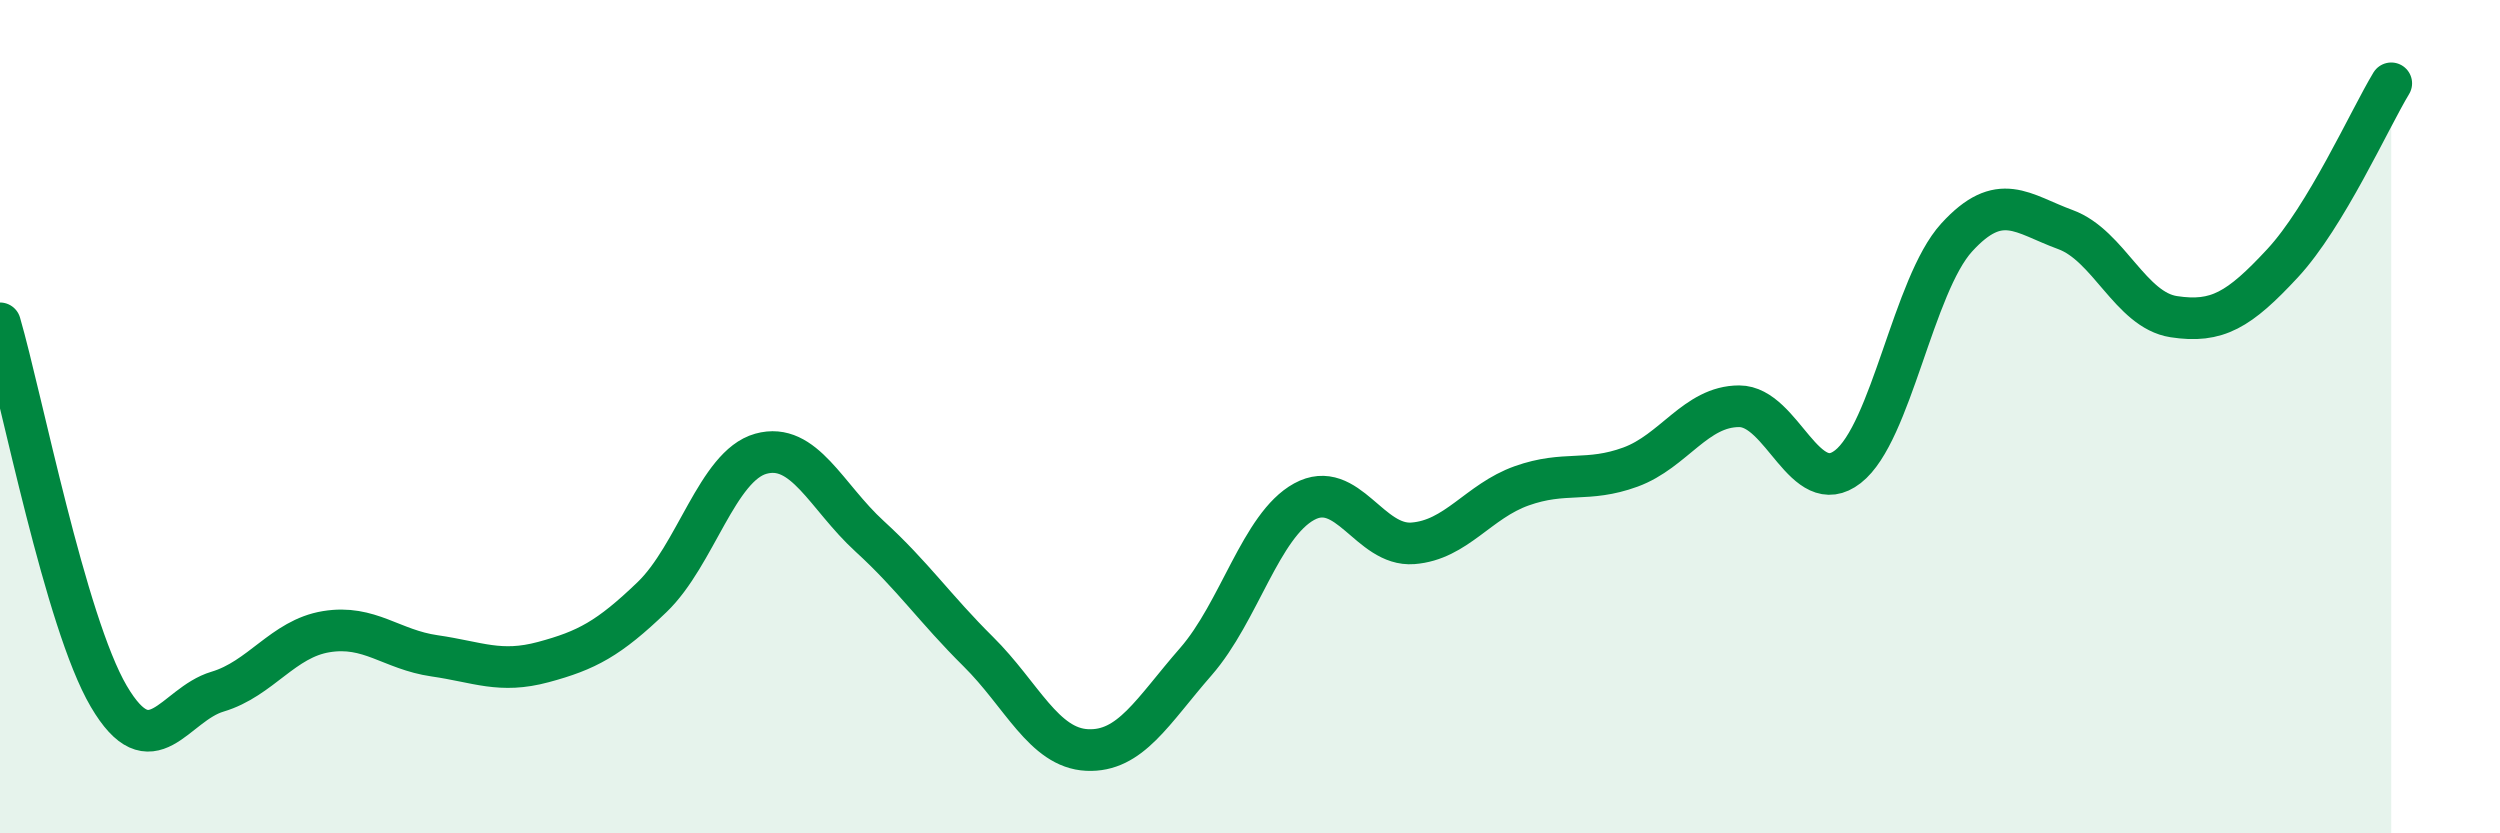
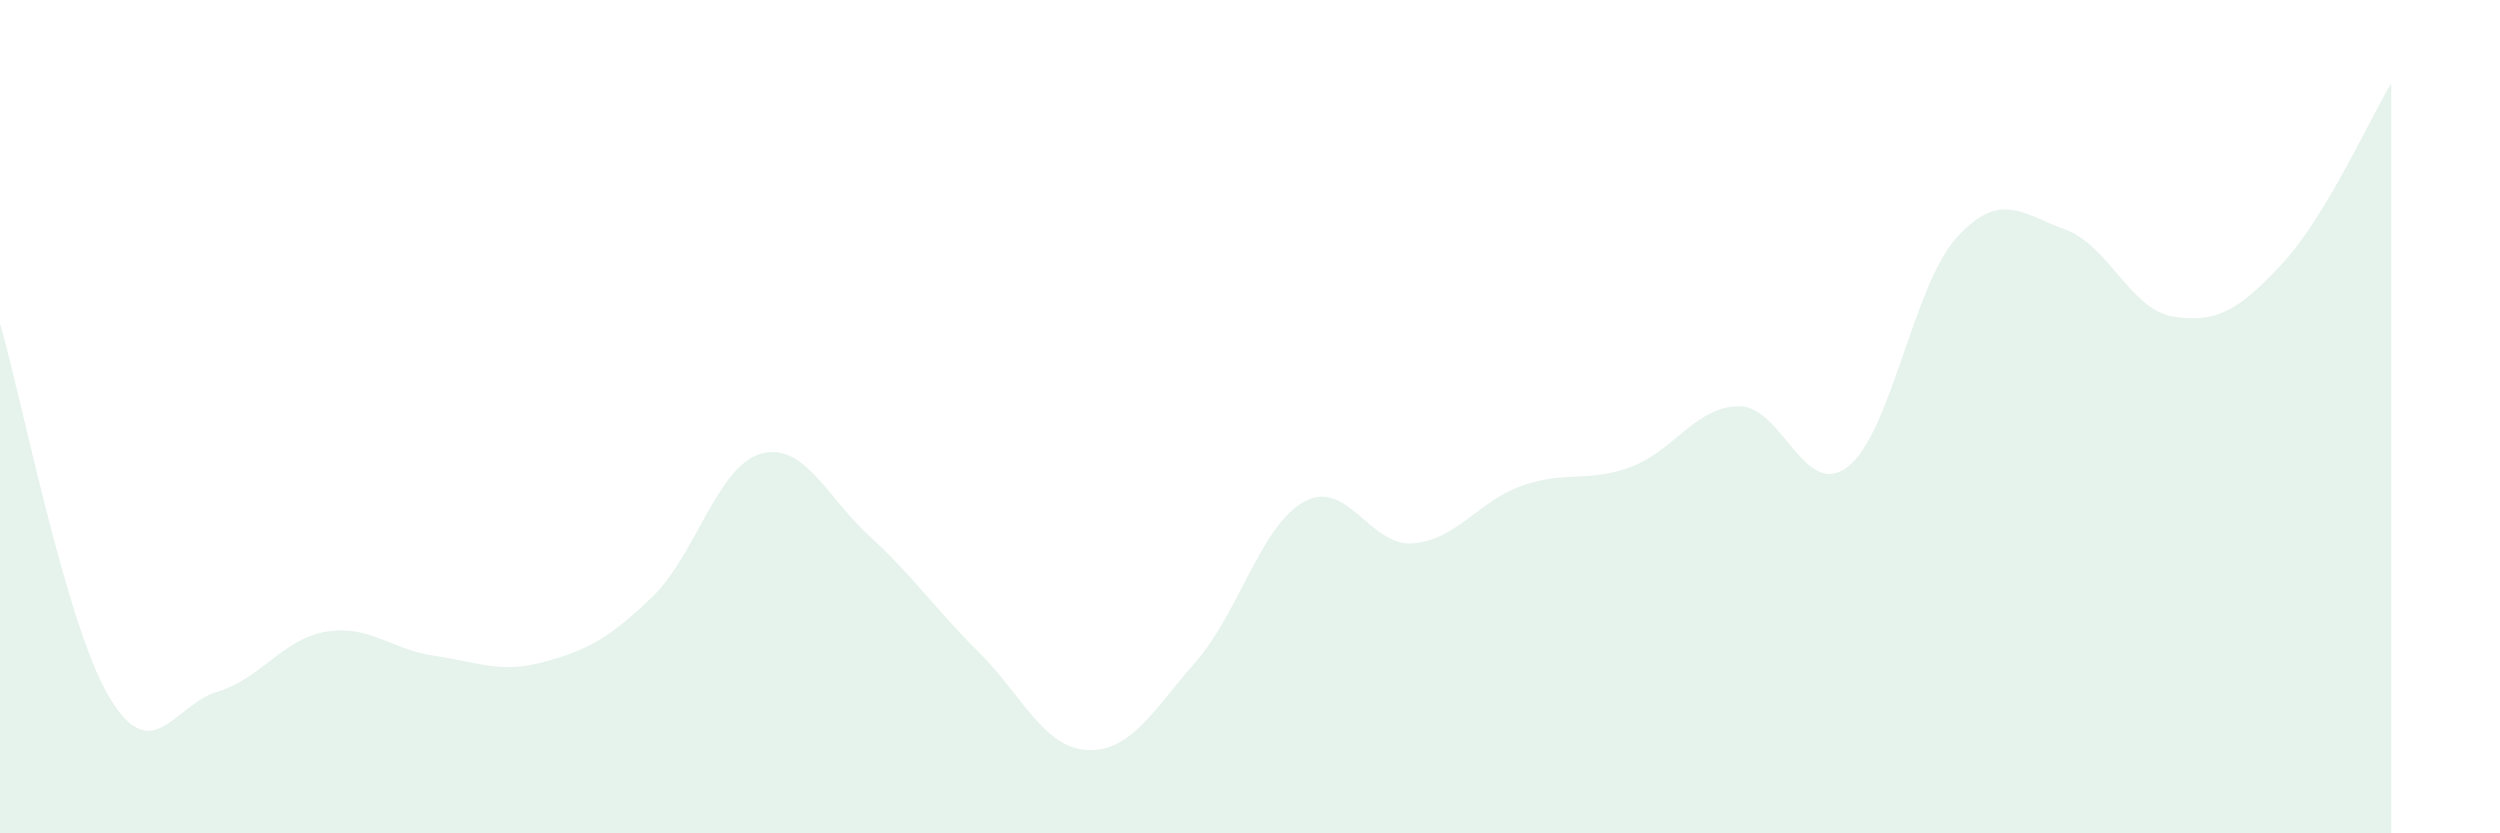
<svg xmlns="http://www.w3.org/2000/svg" width="60" height="20" viewBox="0 0 60 20">
  <path d="M 0,7.76 C 0.52,9.55 1.57,14.94 2.61,16.71 C 3.65,18.48 4.18,16.91 5.22,16.6 C 6.26,16.29 6.79,15.33 7.83,15.16 C 8.87,14.99 9.39,15.59 10.43,15.74 C 11.47,15.89 12,16.17 13.04,15.89 C 14.08,15.61 14.61,15.33 15.65,14.33 C 16.69,13.33 17.22,11.18 18.26,10.89 C 19.3,10.6 19.83,11.92 20.87,12.87 C 21.91,13.82 22.44,14.61 23.48,15.64 C 24.52,16.67 25.05,17.95 26.09,18 C 27.13,18.05 27.66,17.07 28.7,15.88 C 29.74,14.69 30.26,12.61 31.3,12.04 C 32.34,11.47 32.87,13.12 33.91,13.04 C 34.95,12.96 35.48,12.03 36.52,11.66 C 37.56,11.29 38.09,11.59 39.13,11.21 C 40.17,10.83 40.7,9.75 41.74,9.75 C 42.78,9.75 43.31,12.01 44.35,11.2 C 45.39,10.39 45.92,6.84 46.96,5.7 C 48,4.56 48.53,5.13 49.57,5.51 C 50.61,5.89 51.13,7.44 52.17,7.6 C 53.21,7.76 53.74,7.44 54.78,6.32 C 55.82,5.2 56.87,2.86 57.39,2L57.39 20L0 20Z" fill="#008740" opacity="0.1" stroke-linecap="round" stroke-linejoin="round" />
-   <path d="M 0,7.76 C 0.52,9.55 1.57,14.94 2.61,16.71 C 3.65,18.48 4.18,16.91 5.22,16.6 C 6.26,16.29 6.79,15.33 7.83,15.16 C 8.87,14.99 9.39,15.59 10.43,15.74 C 11.47,15.89 12,16.17 13.04,15.89 C 14.08,15.61 14.61,15.33 15.65,14.33 C 16.69,13.33 17.22,11.18 18.26,10.89 C 19.3,10.6 19.83,11.92 20.87,12.87 C 21.91,13.82 22.44,14.61 23.48,15.64 C 24.52,16.67 25.05,17.95 26.09,18 C 27.13,18.05 27.66,17.07 28.7,15.88 C 29.74,14.69 30.26,12.61 31.3,12.04 C 32.34,11.47 32.87,13.12 33.91,13.04 C 34.95,12.96 35.48,12.03 36.52,11.66 C 37.56,11.29 38.09,11.59 39.13,11.21 C 40.17,10.83 40.7,9.75 41.74,9.75 C 42.78,9.75 43.31,12.01 44.35,11.2 C 45.39,10.39 45.92,6.84 46.96,5.7 C 48,4.56 48.53,5.13 49.57,5.51 C 50.61,5.89 51.13,7.44 52.17,7.6 C 53.21,7.76 53.74,7.44 54.78,6.32 C 55.82,5.2 56.87,2.86 57.39,2" stroke="#008740" stroke-width="1" fill="none" stroke-linecap="round" stroke-linejoin="round" />
</svg>